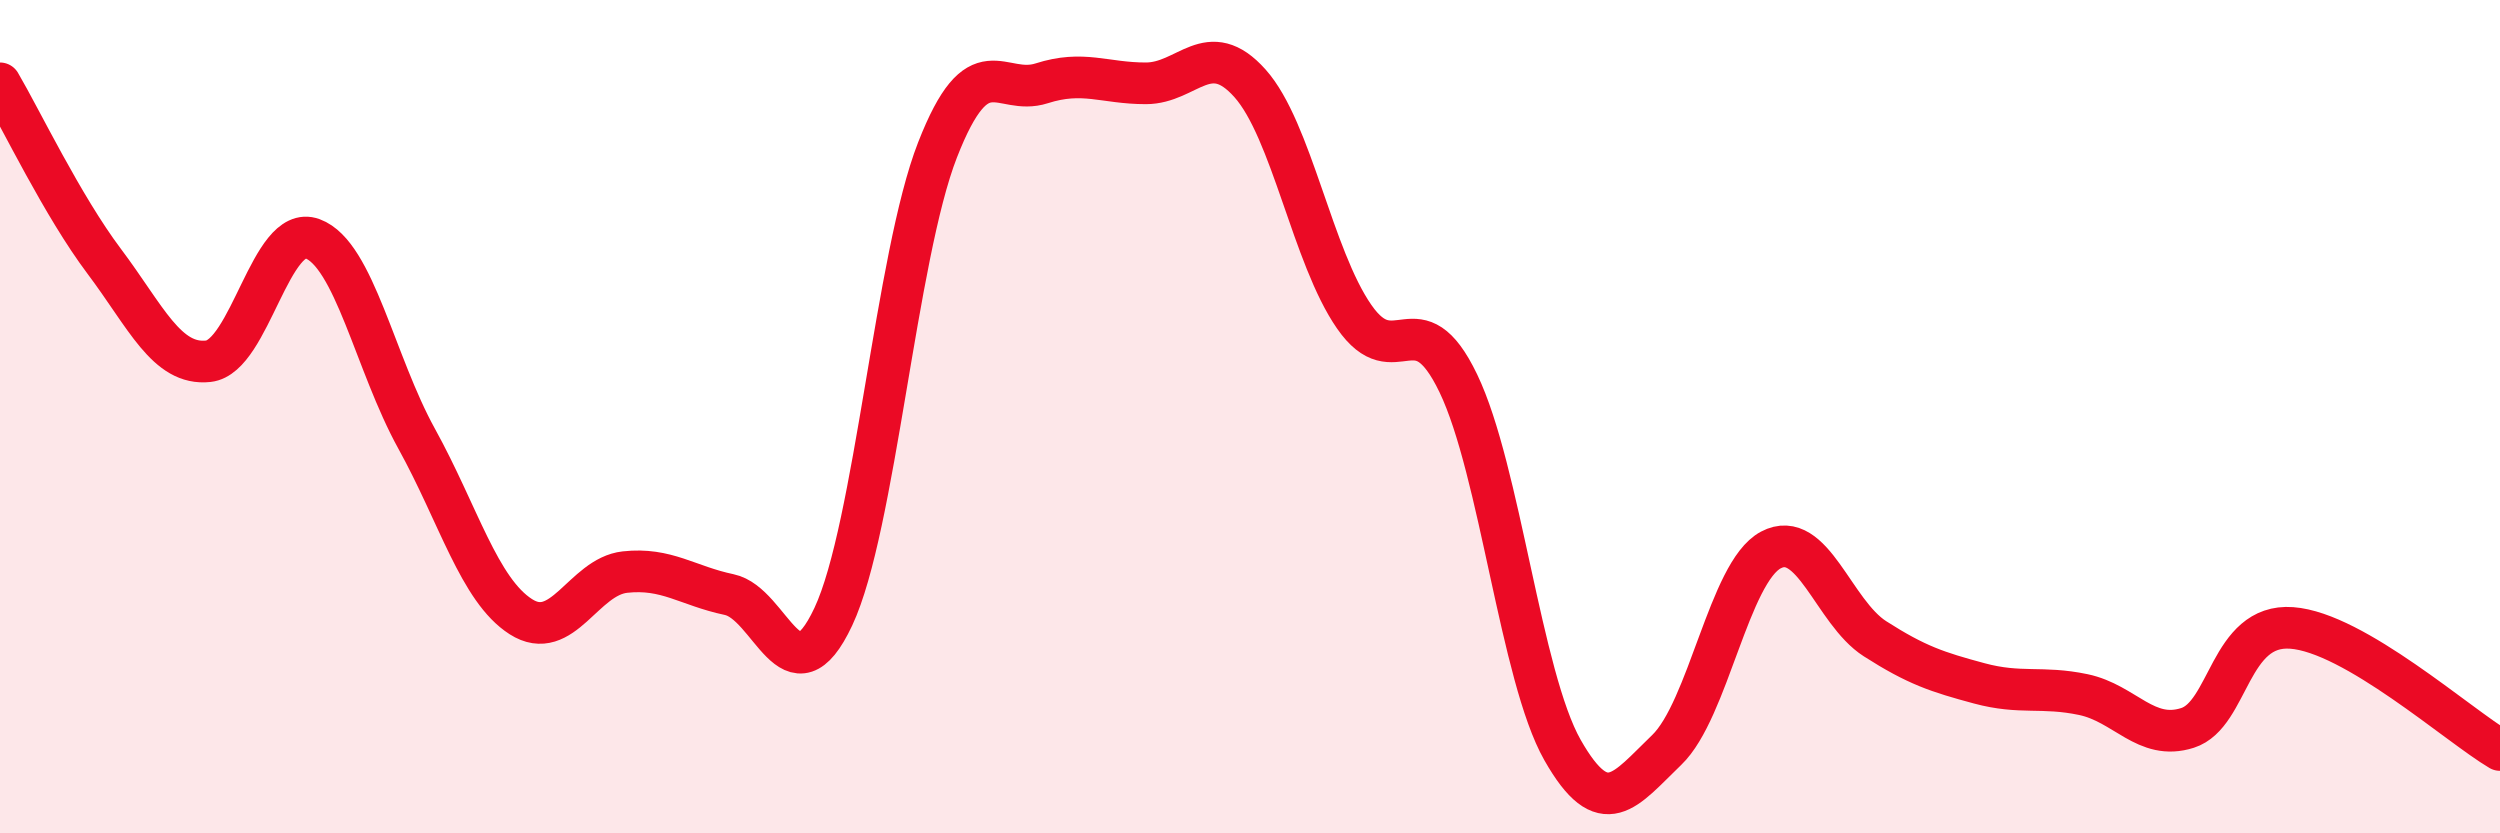
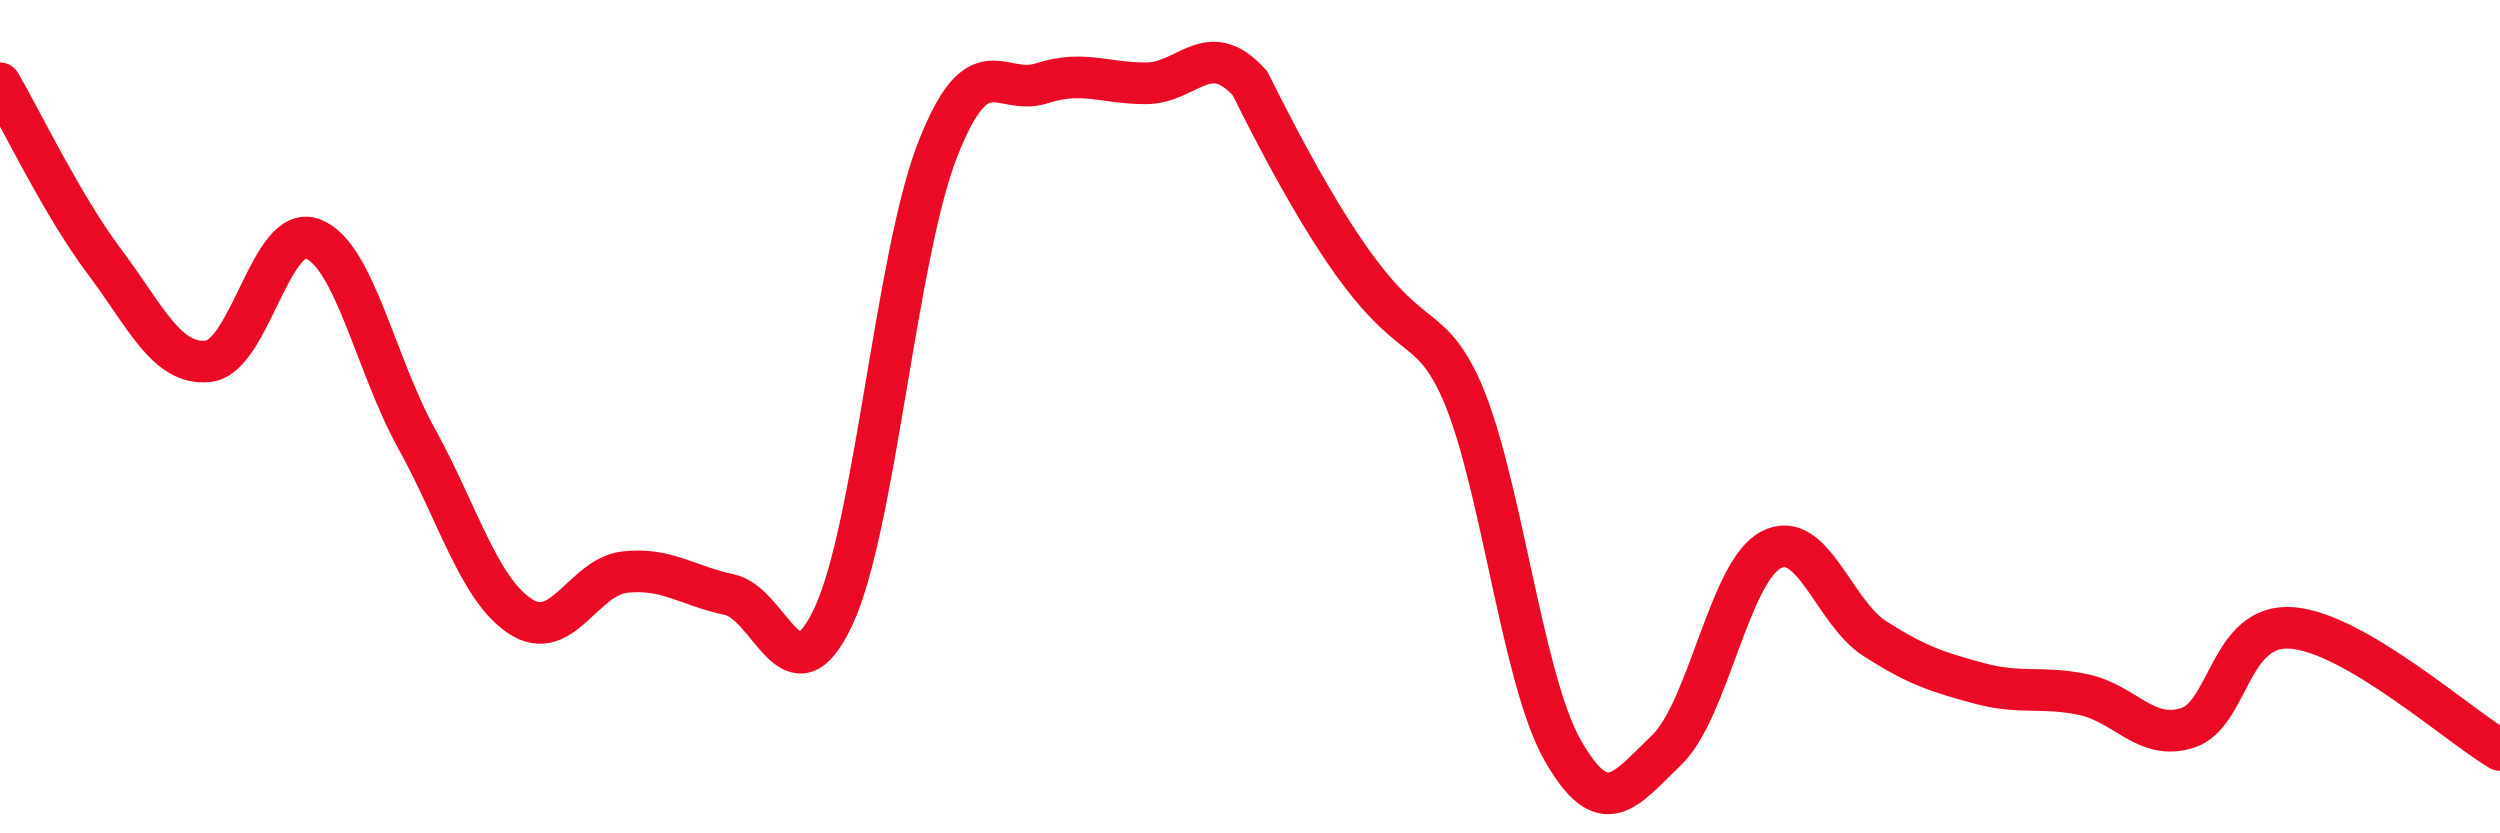
<svg xmlns="http://www.w3.org/2000/svg" width="60" height="20" viewBox="0 0 60 20">
-   <path d="M 0,2 C 0.5,2.85 1.5,4.94 2.5,6.27 C 3.5,7.6 4,8.78 5,8.67 C 6,8.56 6.5,5.36 7.5,5.73 C 8.5,6.1 9,8.72 10,10.53 C 11,12.34 11.5,14.16 12.5,14.8 C 13.5,15.44 14,13.84 15,13.73 C 16,13.62 16.5,14.06 17.5,14.27 C 18.5,14.48 19,16.93 20,14.8 C 21,12.67 21.5,6.16 22.5,3.6 C 23.5,1.04 24,2.32 25,2 C 26,1.68 26.5,2 27.5,2 C 28.5,2 29,0.88 30,2 C 31,3.12 31.5,6.16 32.5,7.6 C 33.5,9.04 34,7.12 35,9.2 C 36,11.28 36.5,16.24 37.5,18 C 38.5,19.76 39,18.96 40,18 C 41,17.04 41.5,13.73 42.5,13.2 C 43.5,12.67 44,14.69 45,15.33 C 46,15.97 46.5,16.13 47.5,16.4 C 48.5,16.67 49,16.46 50,16.67 C 51,16.88 51.5,17.79 52.5,17.47 C 53.5,17.15 53.5,14.96 55,15.07 C 56.5,15.18 59,17.41 60,18L60 20L0 20Z" fill="#EB0A25" opacity="0.1" stroke-linecap="round" stroke-linejoin="round" />
-   <path d="M 0,2 C 0.5,2.85 1.5,4.94 2.5,6.27 C 3.5,7.6 4,8.78 5,8.67 C 6,8.56 6.5,5.36 7.5,5.73 C 8.5,6.1 9,8.72 10,10.53 C 11,12.34 11.5,14.16 12.5,14.8 C 13.5,15.44 14,13.84 15,13.73 C 16,13.62 16.5,14.06 17.5,14.27 C 18.5,14.48 19,16.93 20,14.8 C 21,12.67 21.5,6.16 22.5,3.6 C 23.5,1.04 24,2.32 25,2 C 26,1.68 26.5,2 27.5,2 C 28.5,2 29,0.88 30,2 C 31,3.12 31.5,6.16 32.5,7.6 C 33.5,9.04 34,7.12 35,9.2 C 36,11.28 36.5,16.24 37.5,18 C 38.5,19.76 39,18.96 40,18 C 41,17.04 41.5,13.73 42.5,13.2 C 43.5,12.67 44,14.69 45,15.33 C 46,15.97 46.5,16.13 47.5,16.4 C 48.5,16.67 49,16.46 50,16.67 C 51,16.88 51.5,17.79 52.5,17.47 C 53.5,17.15 53.5,14.96 55,15.07 C 56.5,15.18 59,17.41 60,18" stroke="#EB0A25" stroke-width="1" fill="none" stroke-linecap="round" stroke-linejoin="round" />
+   <path d="M 0,2 C 0.5,2.85 1.5,4.94 2.5,6.27 C 3.5,7.6 4,8.78 5,8.67 C 6,8.56 6.5,5.36 7.5,5.73 C 8.5,6.1 9,8.72 10,10.53 C 11,12.34 11.5,14.16 12.5,14.8 C 13.5,15.44 14,13.84 15,13.73 C 16,13.62 16.5,14.06 17.5,14.27 C 18.5,14.48 19,16.93 20,14.8 C 21,12.67 21.5,6.16 22.5,3.6 C 23.5,1.04 24,2.32 25,2 C 26,1.68 26.5,2 27.5,2 C 28.5,2 29,0.88 30,2 C 33.5,9.04 34,7.12 35,9.2 C 36,11.28 36.5,16.24 37.5,18 C 38.5,19.76 39,18.96 40,18 C 41,17.04 41.5,13.73 42.5,13.2 C 43.5,12.67 44,14.69 45,15.33 C 46,15.97 46.5,16.13 47.5,16.4 C 48.5,16.67 49,16.46 50,16.67 C 51,16.88 51.5,17.79 52.5,17.47 C 53.5,17.15 53.5,14.96 55,15.07 C 56.5,15.18 59,17.41 60,18" stroke="#EB0A25" stroke-width="1" fill="none" stroke-linecap="round" stroke-linejoin="round" />
</svg>